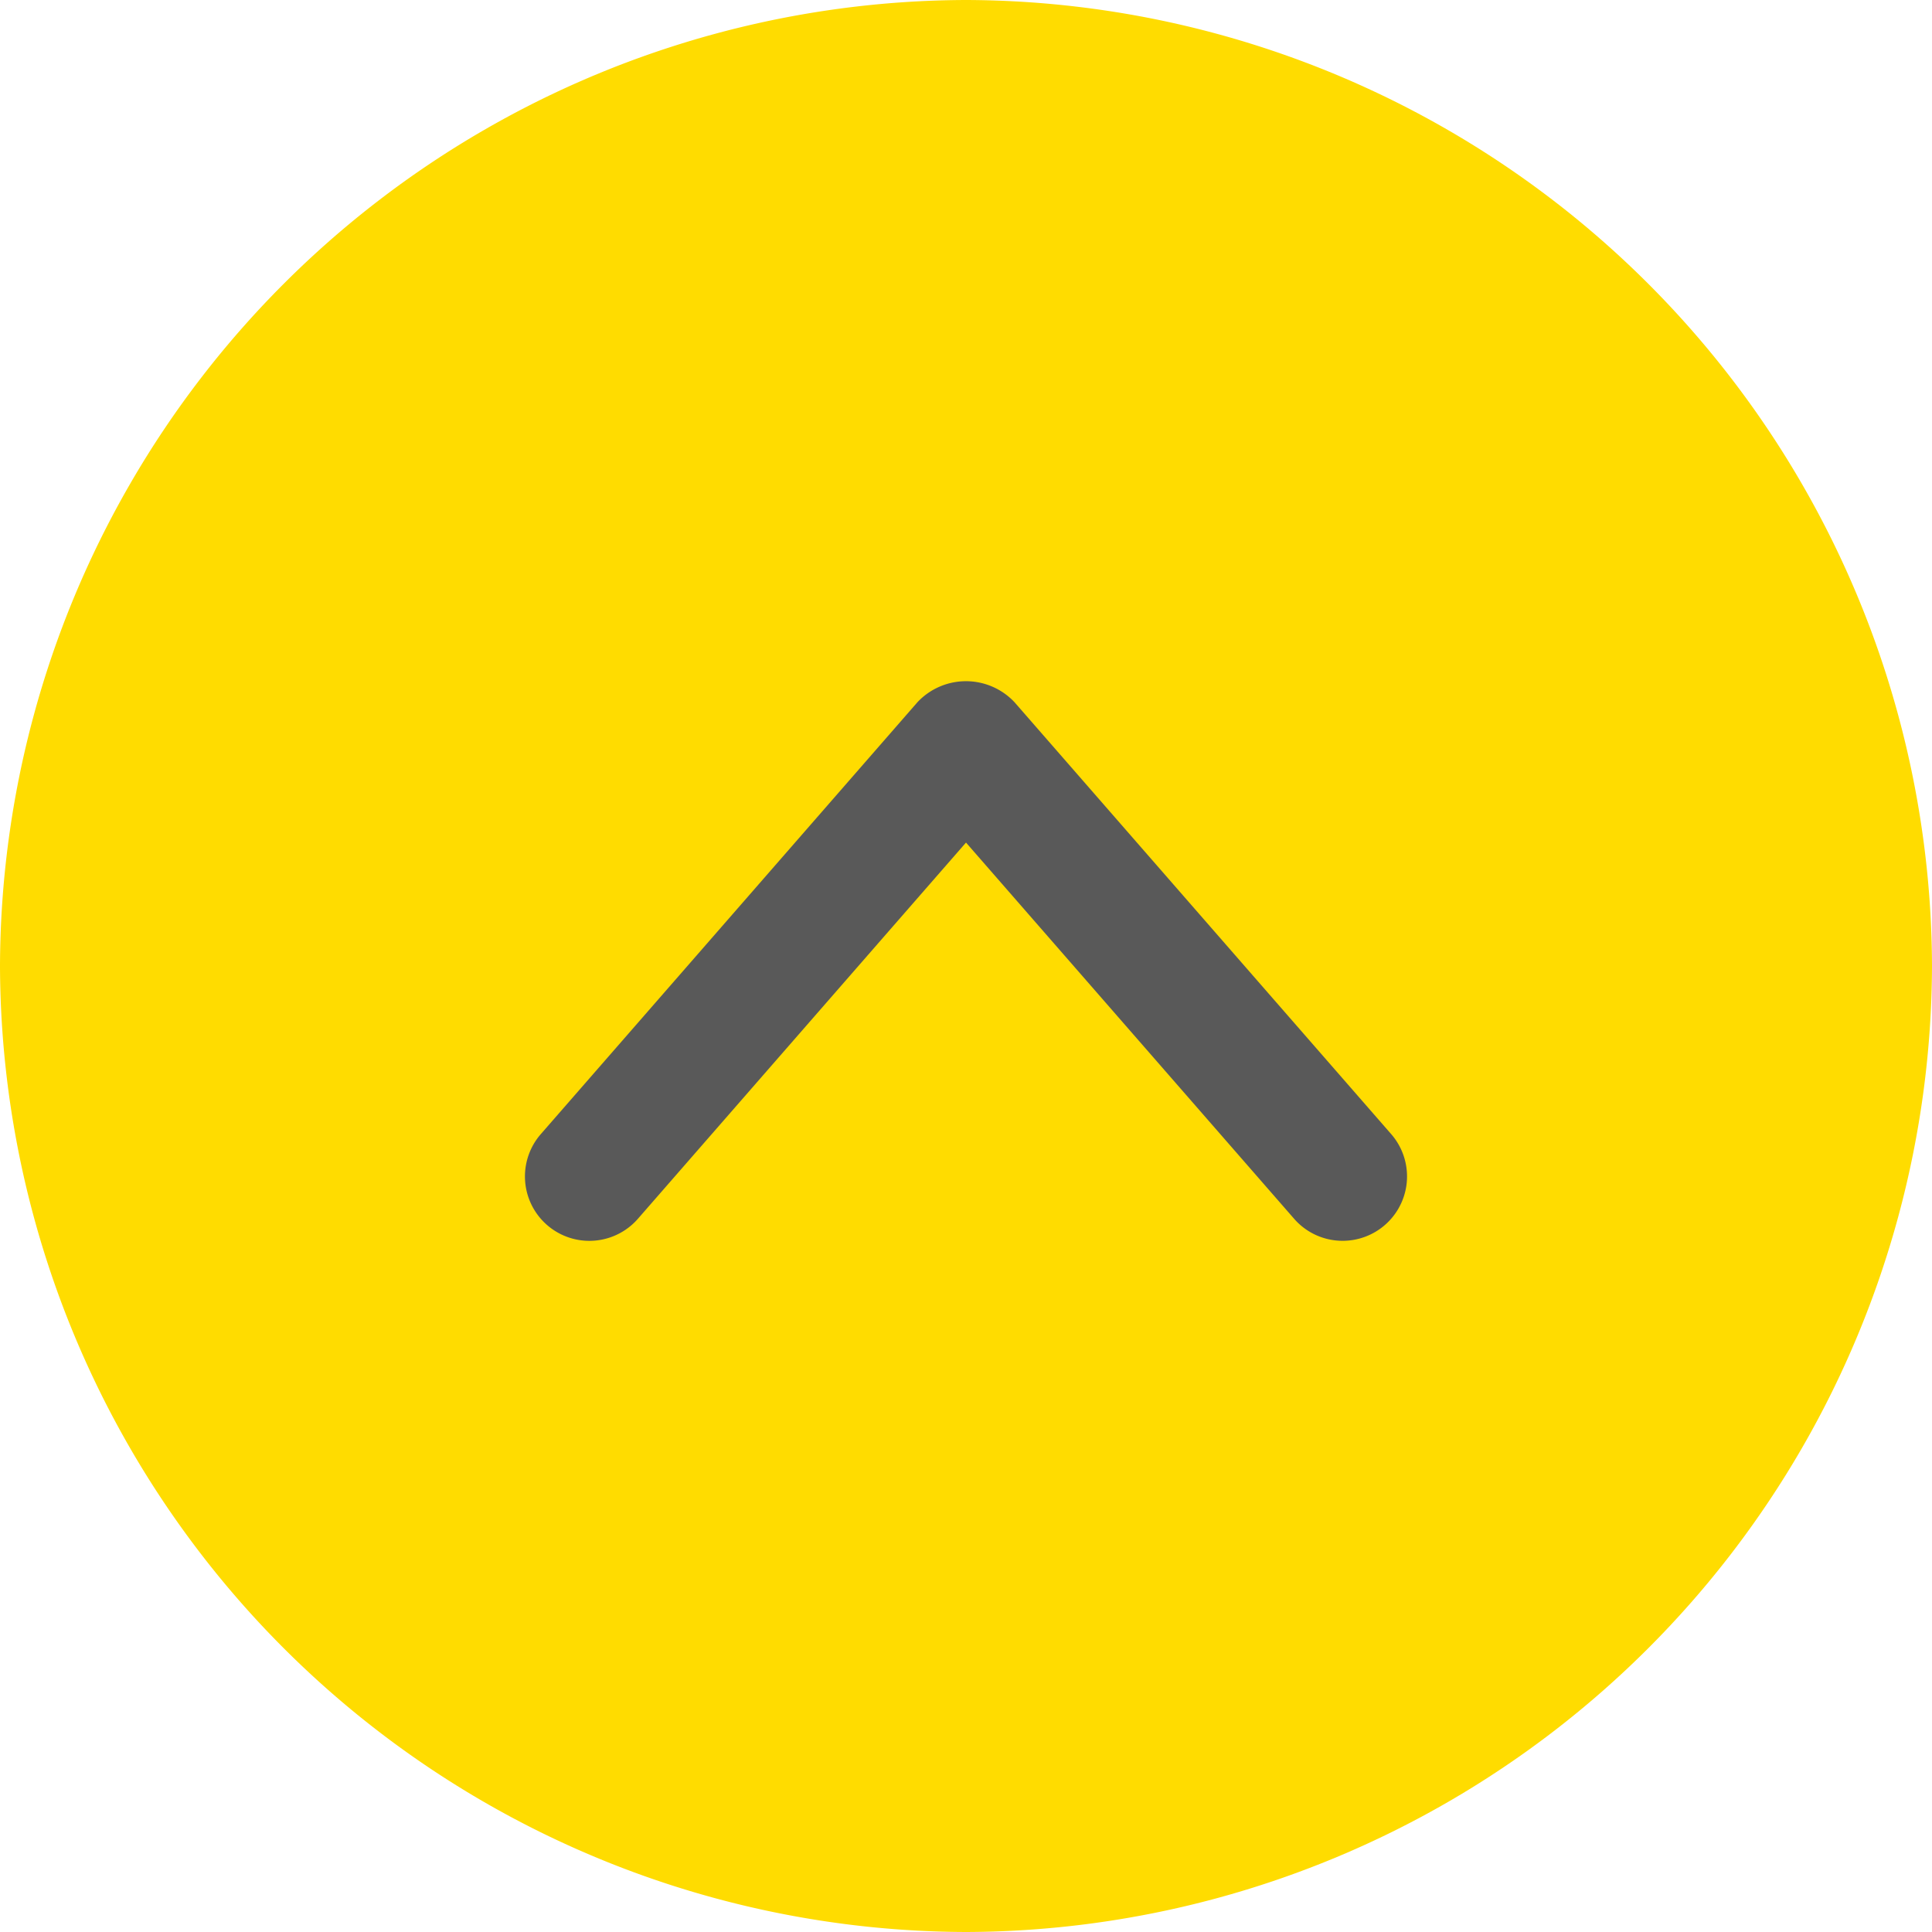
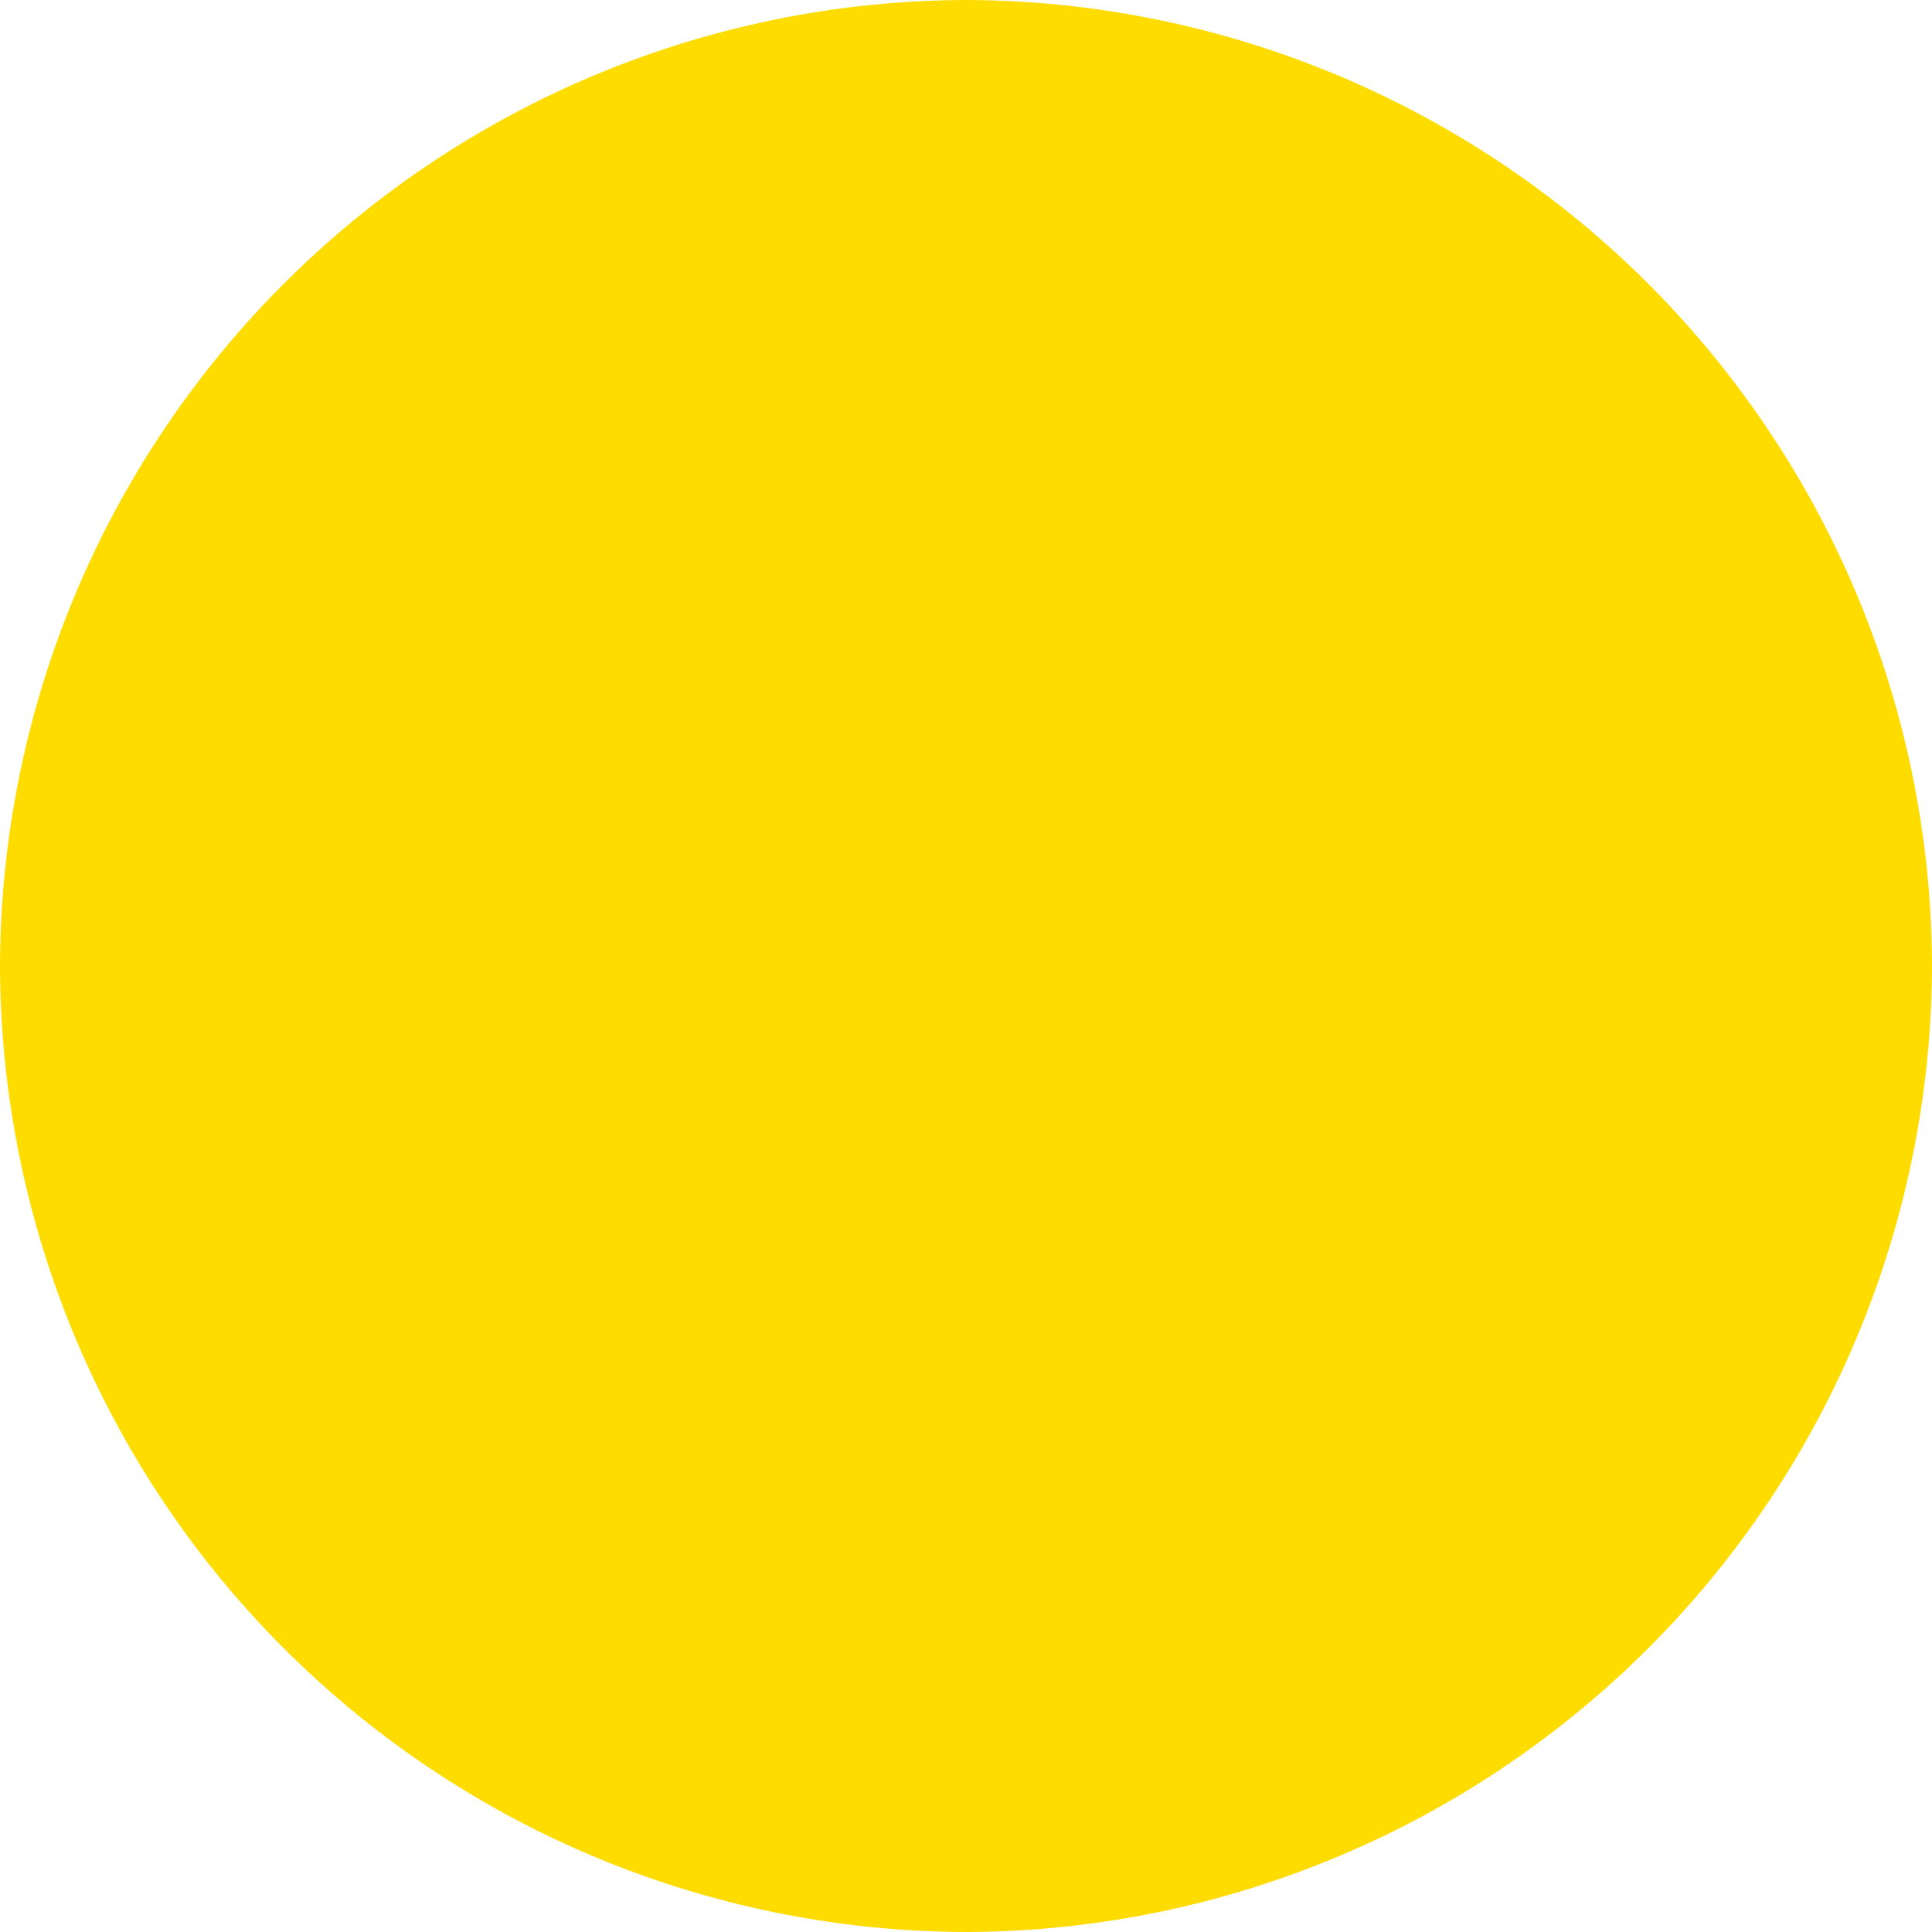
<svg xmlns="http://www.w3.org/2000/svg" width="45" height="45" viewBox="0 0 45 45">
  <defs>
    <style>.cls-1{fill:#ffdc00;}.cls-2{fill:#595959;}</style>
  </defs>
  <g id="レイヤー_2" data-name="レイヤー 2">
    <g id="フッター">
-       <path class="cls-1" d="M22.5,0A22.566,22.566,0,0,1,45,22.5h0A22.566,22.566,0,0,1,22.5,45h0A22.566,22.566,0,0,1,0,22.5H0A22.566,22.566,0,0,1,22.5,0Z" />
-       <path class="cls-2" d="M31.273,28.901a1.496,1.496,0,0,1-1.131-.514L22.5,19.625l-7.642,8.763A1.5,1.5,0,1,1,12.597,26.415l8.772-10.059a1.55,1.55,0,0,1,2.261,0L32.403,26.415A1.5,1.5,0,0,1,31.273,28.901Z" />
+       <path class="cls-1" d="M22.5,0A22.566,22.566,0,0,1,45,22.5A22.566,22.566,0,0,1,22.5,45h0A22.566,22.566,0,0,1,0,22.5H0A22.566,22.566,0,0,1,22.5,0Z" />
    </g>
  </g>
</svg>